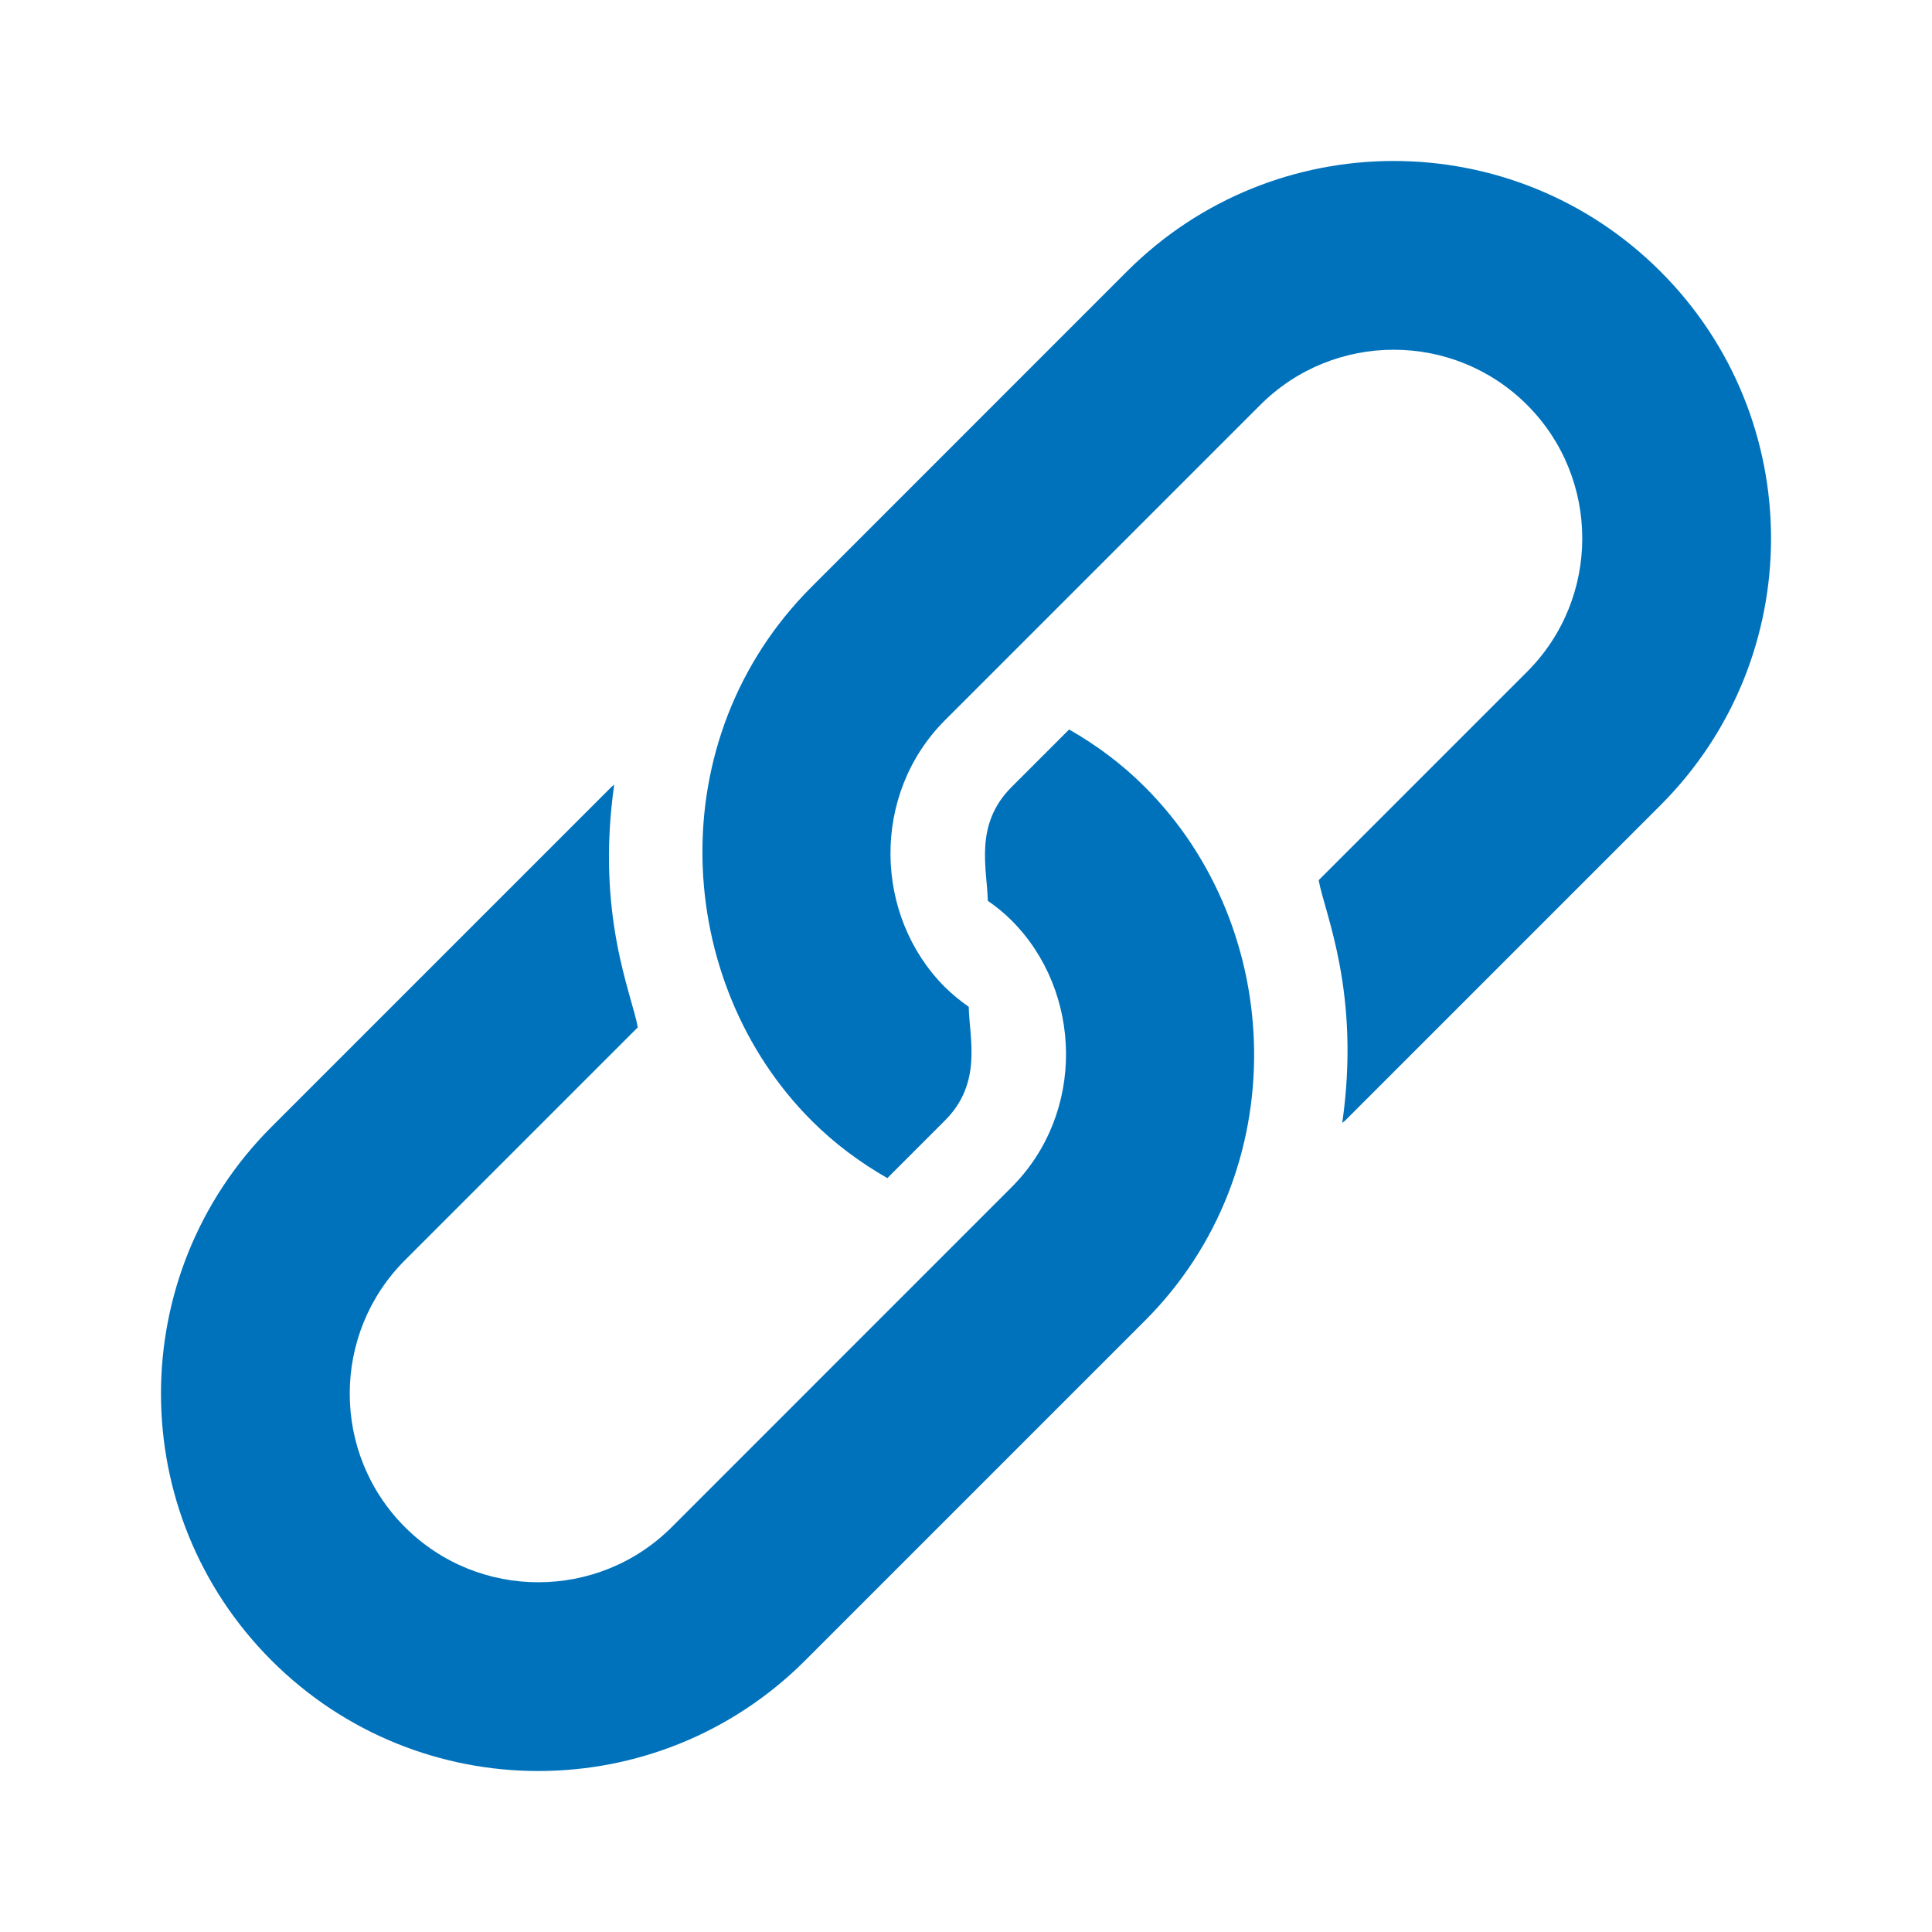
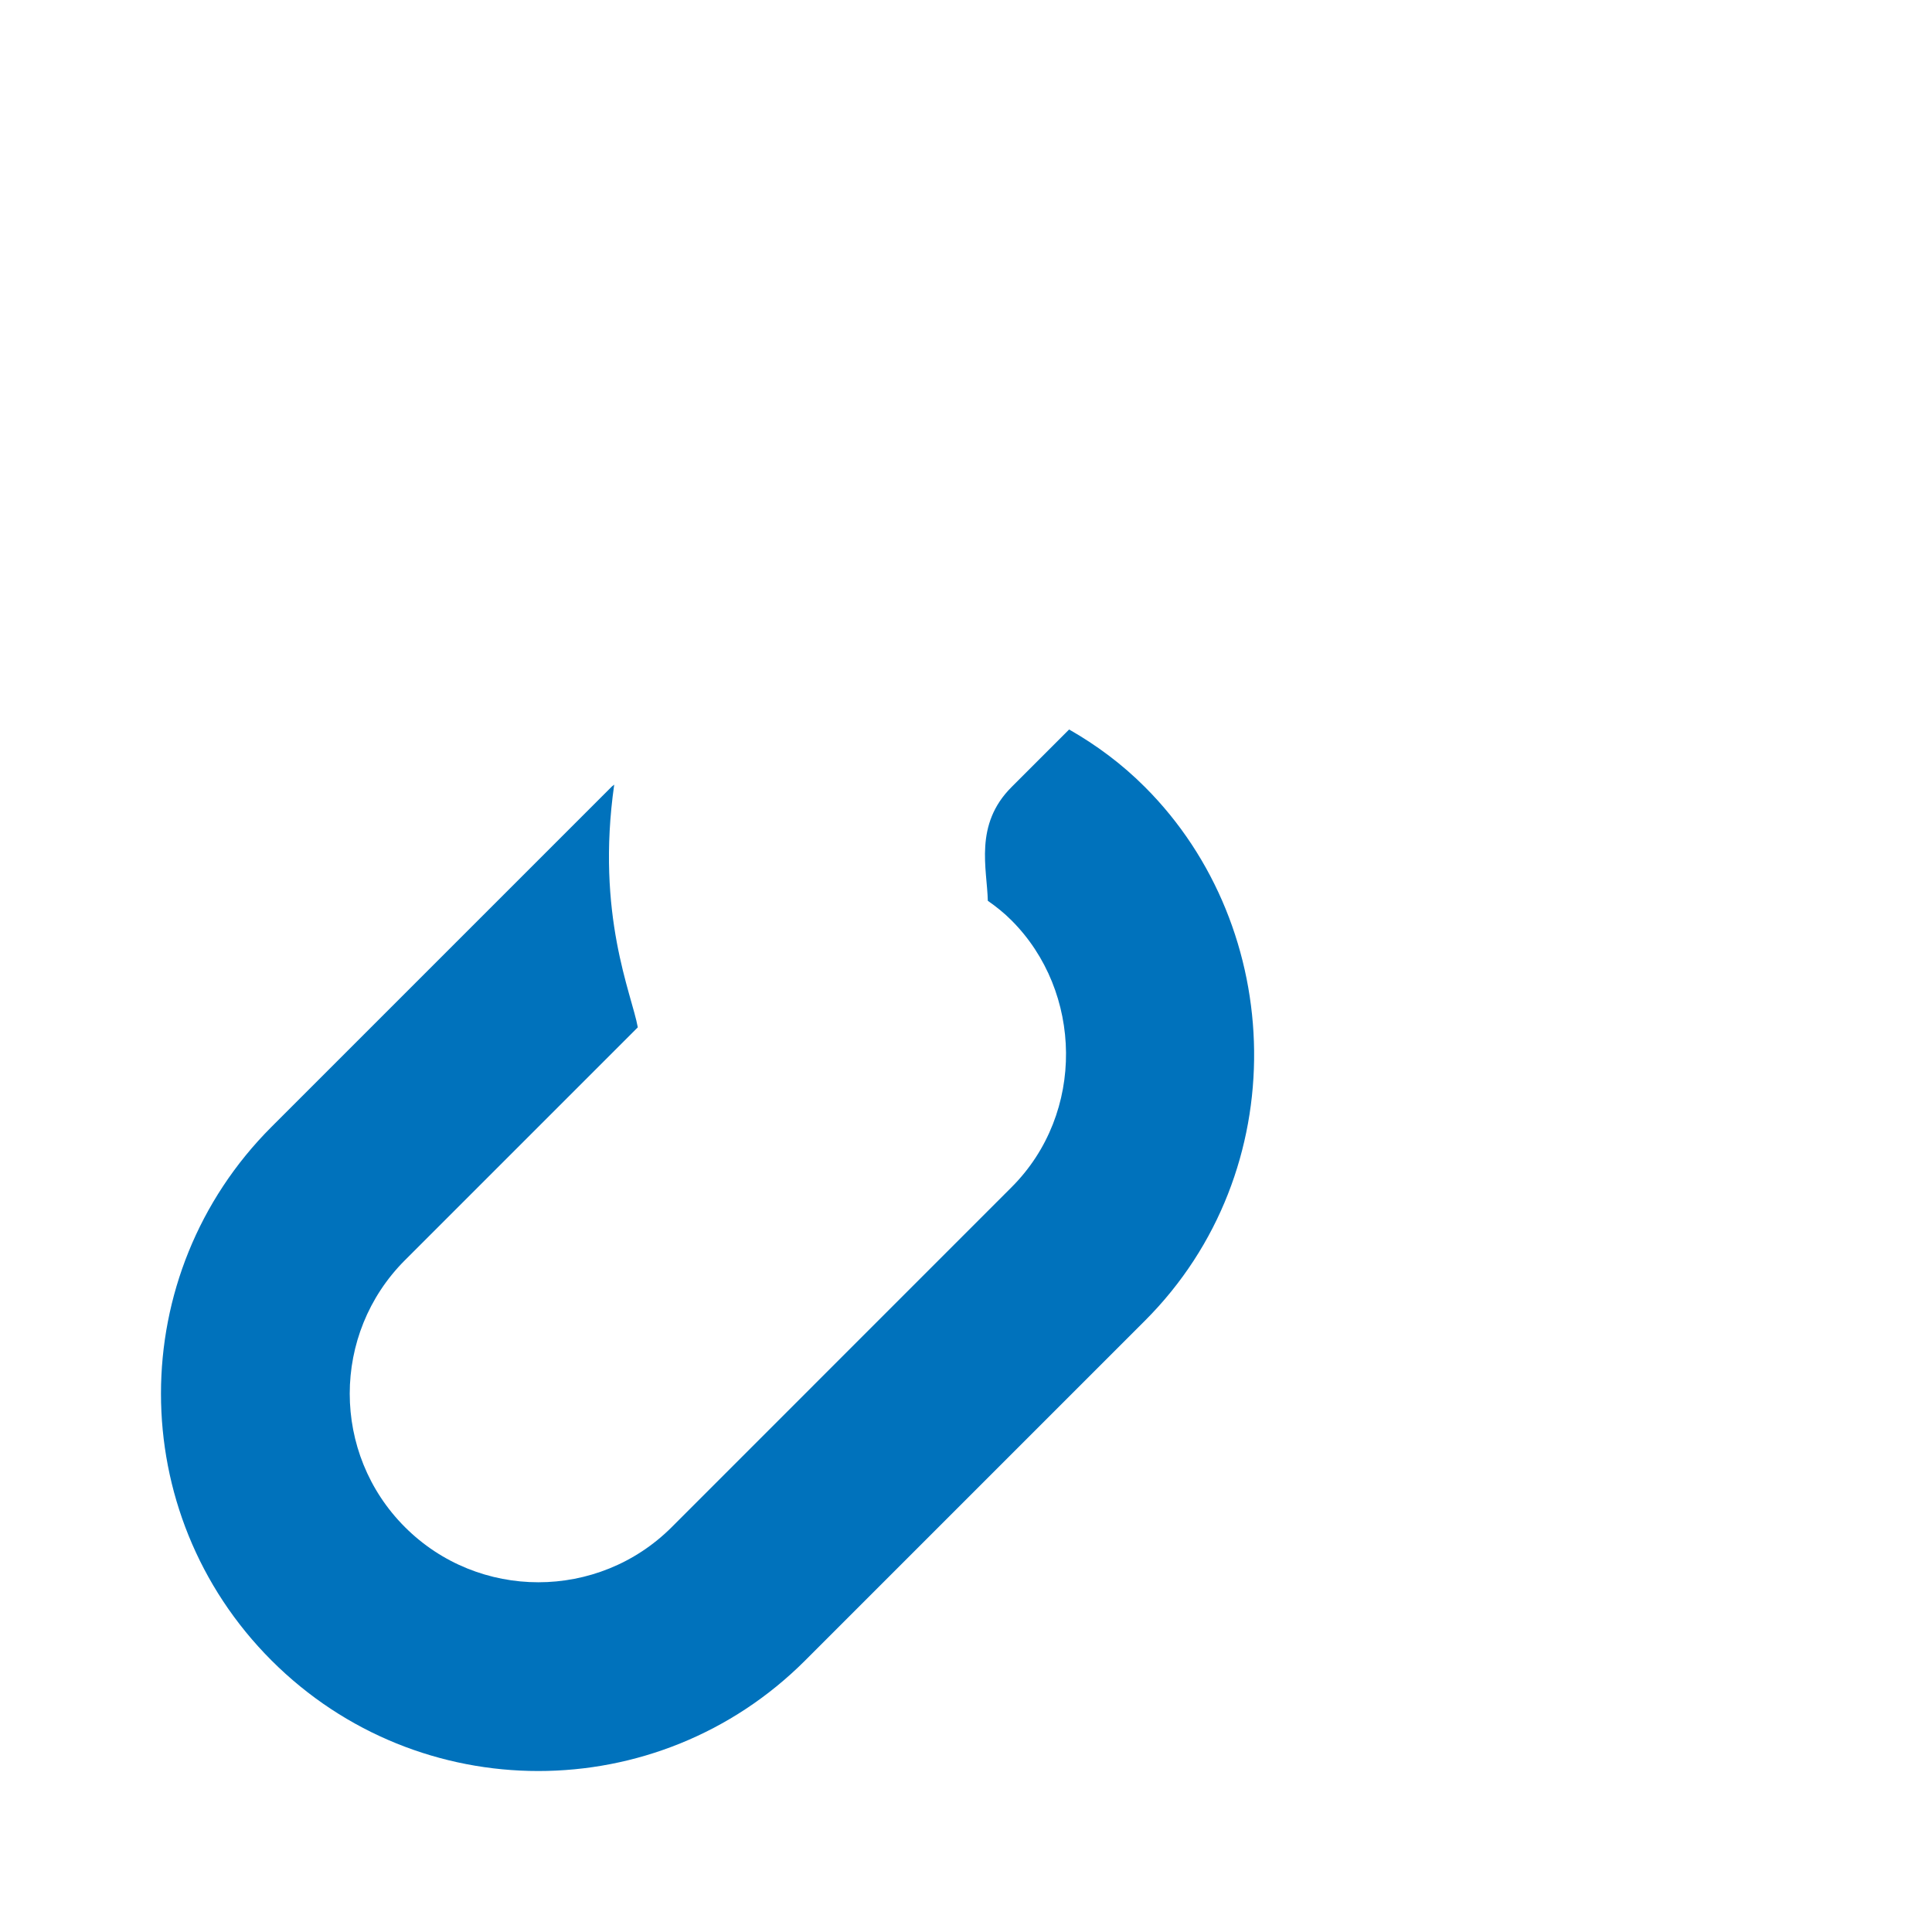
<svg xmlns="http://www.w3.org/2000/svg" width="24" height="24" viewBox="0 0 24 24" fill="none">
-   <path d="M20.628 3.373C18.797 1.542 15.829 1.542 13.998 3.373L10.081 7.291C8.187 9.184 8.363 12.201 10.081 13.92C10.368 14.208 10.687 14.442 11.023 14.635L11.738 13.92C12.207 13.451 12.042 12.902 12.034 12.507C11.931 12.434 11.831 12.355 11.738 12.262C10.856 11.381 10.817 9.869 11.738 8.948C11.875 8.811 15.573 5.113 15.656 5.03C16.57 4.116 18.056 4.116 18.97 5.03C19.884 5.944 19.884 7.431 18.97 8.345L16.381 10.934C16.456 11.349 16.905 12.33 16.674 13.949C16.685 13.938 16.699 13.931 16.71 13.92L20.628 10.002C22.458 8.171 22.458 5.204 20.628 3.373Z" fill="#0072BC" />
  <path d="M14.223 9.777C13.936 9.489 13.617 9.254 13.281 9.062L12.566 9.777C12.097 10.245 12.262 10.794 12.271 11.19C12.374 11.262 12.474 11.341 12.566 11.434C13.448 12.316 13.488 13.827 12.566 14.748C12.429 14.886 8.425 18.89 8.345 18.97C7.431 19.884 5.944 19.884 5.03 18.97C4.116 18.056 4.116 16.569 5.03 15.655L7.923 12.762C7.849 12.348 7.399 11.366 7.63 9.747C7.619 9.758 7.605 9.765 7.594 9.777L3.373 13.998C1.542 15.829 1.542 18.796 3.373 20.627C5.204 22.458 8.171 22.458 10.002 20.627L14.223 16.406C16.082 14.547 15.98 11.533 14.223 9.777Z" fill="#0072BC" />
</svg>